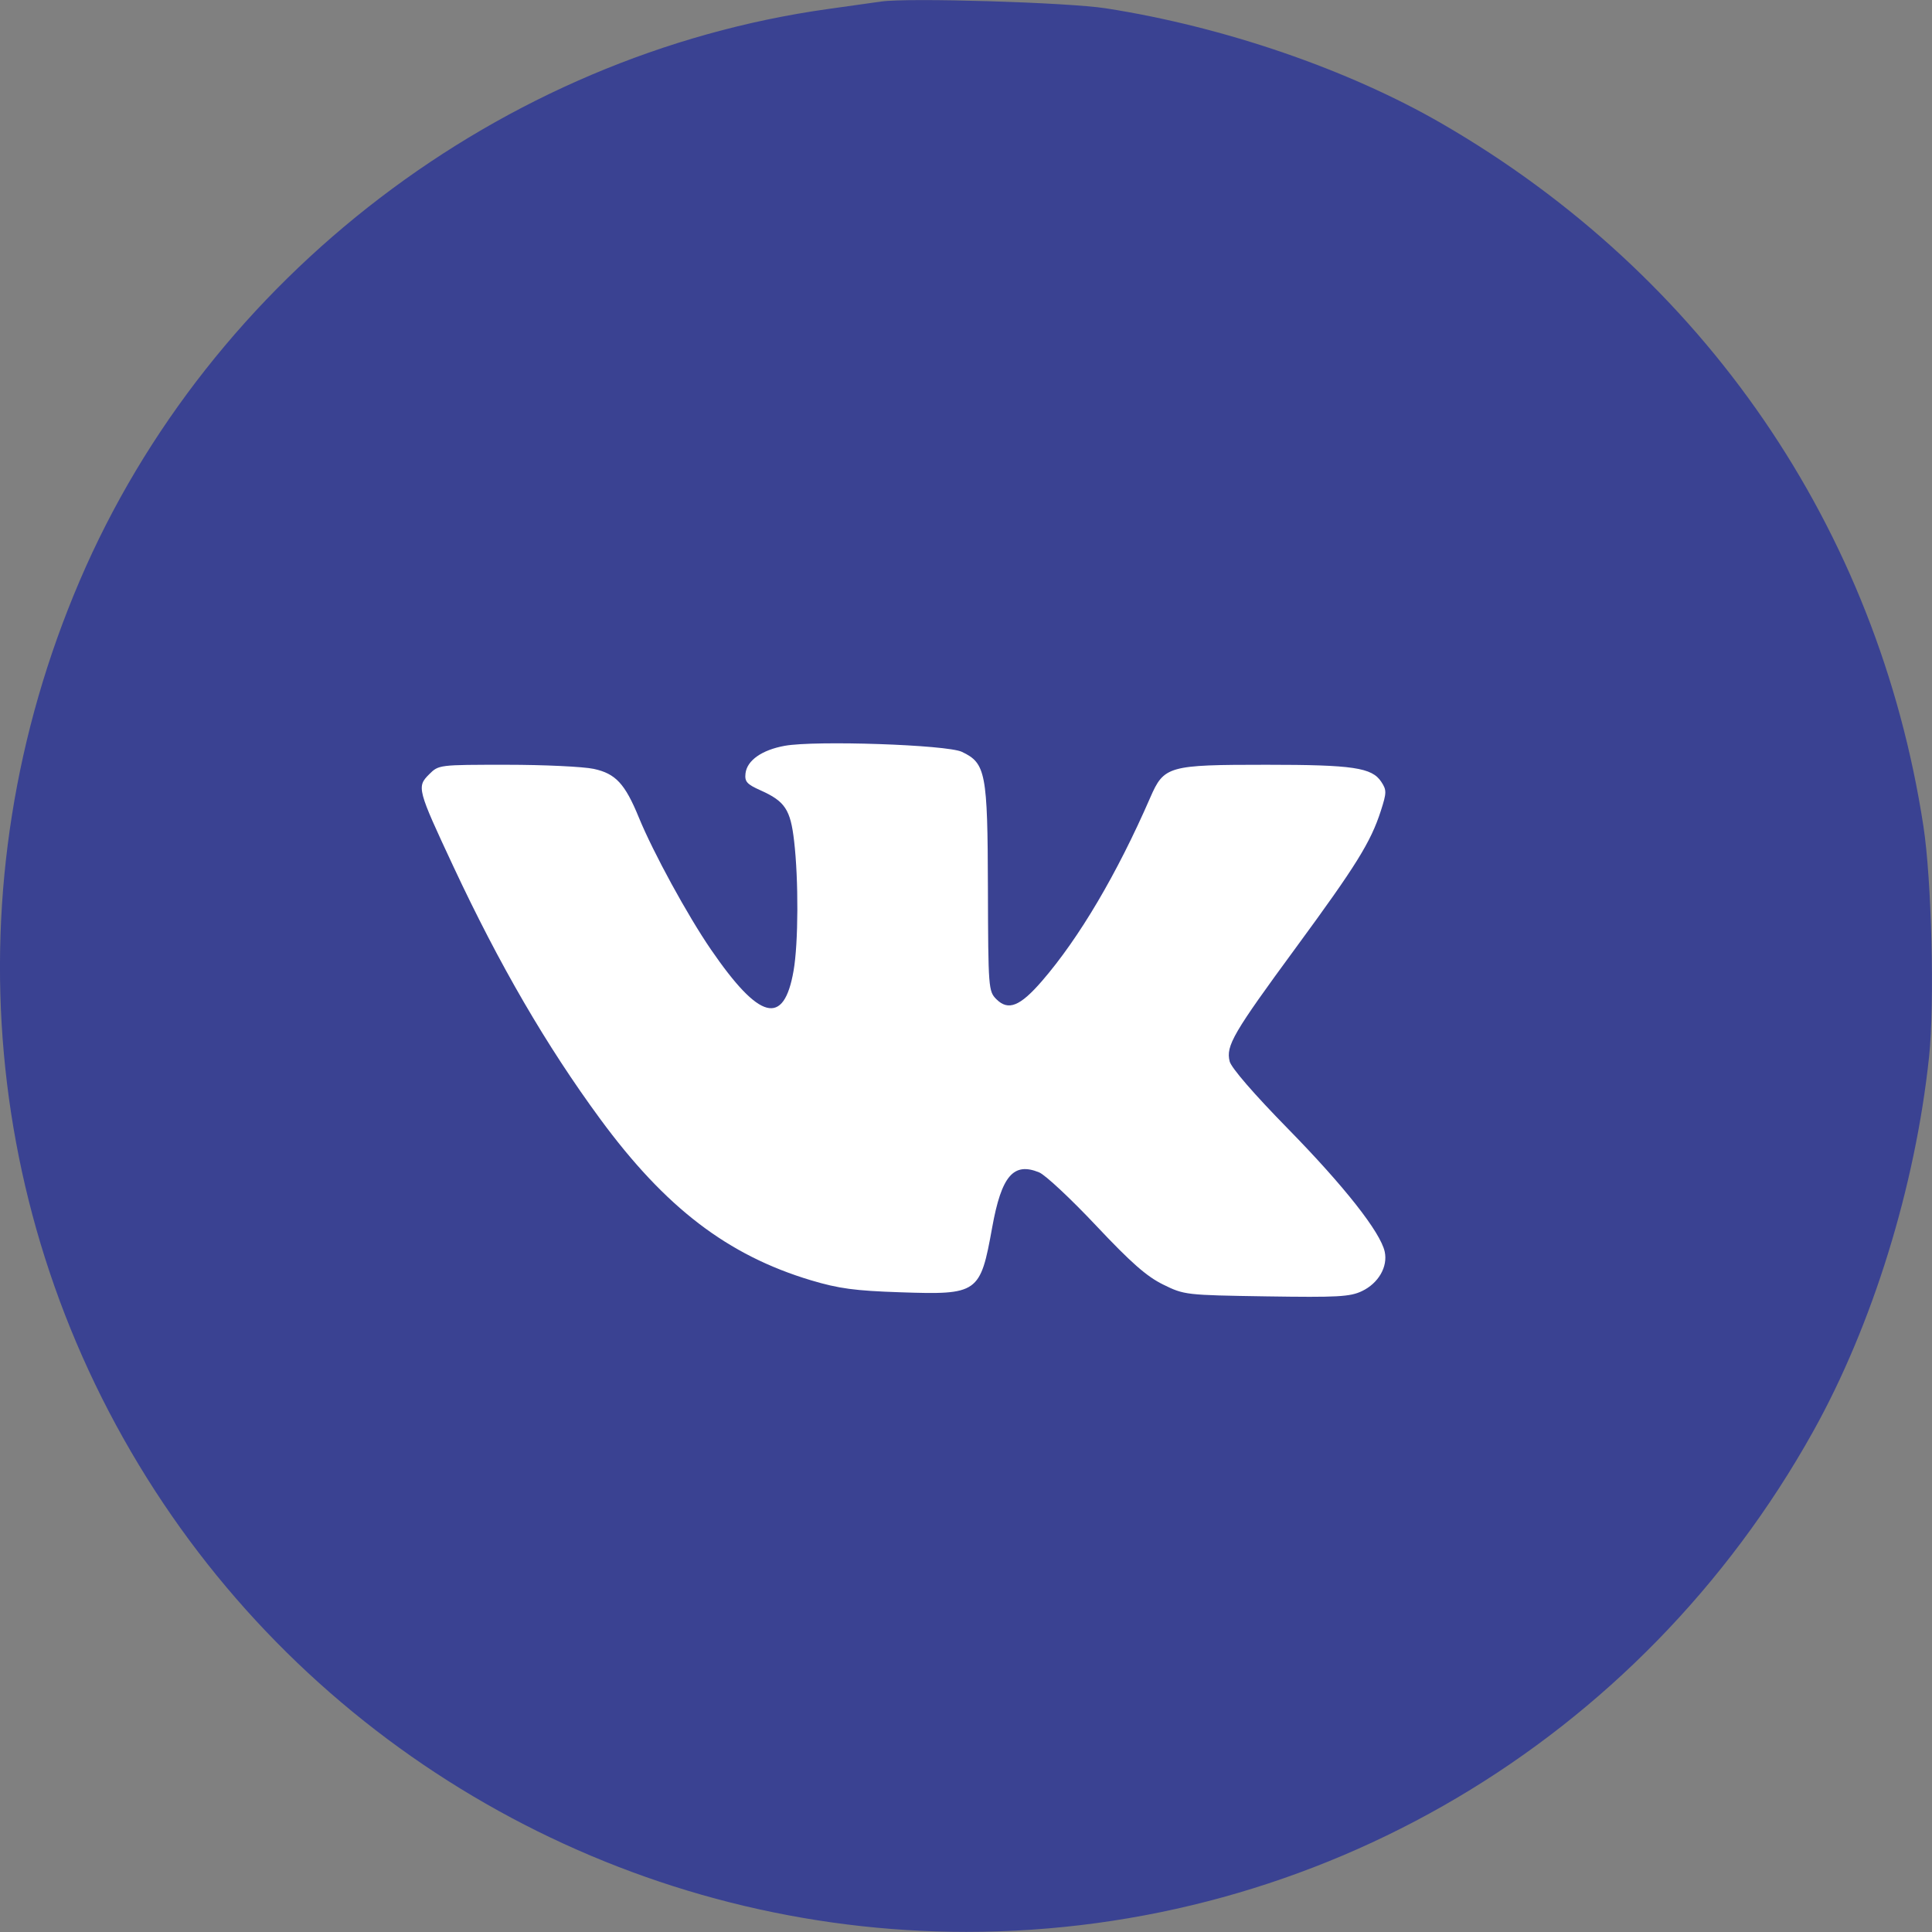
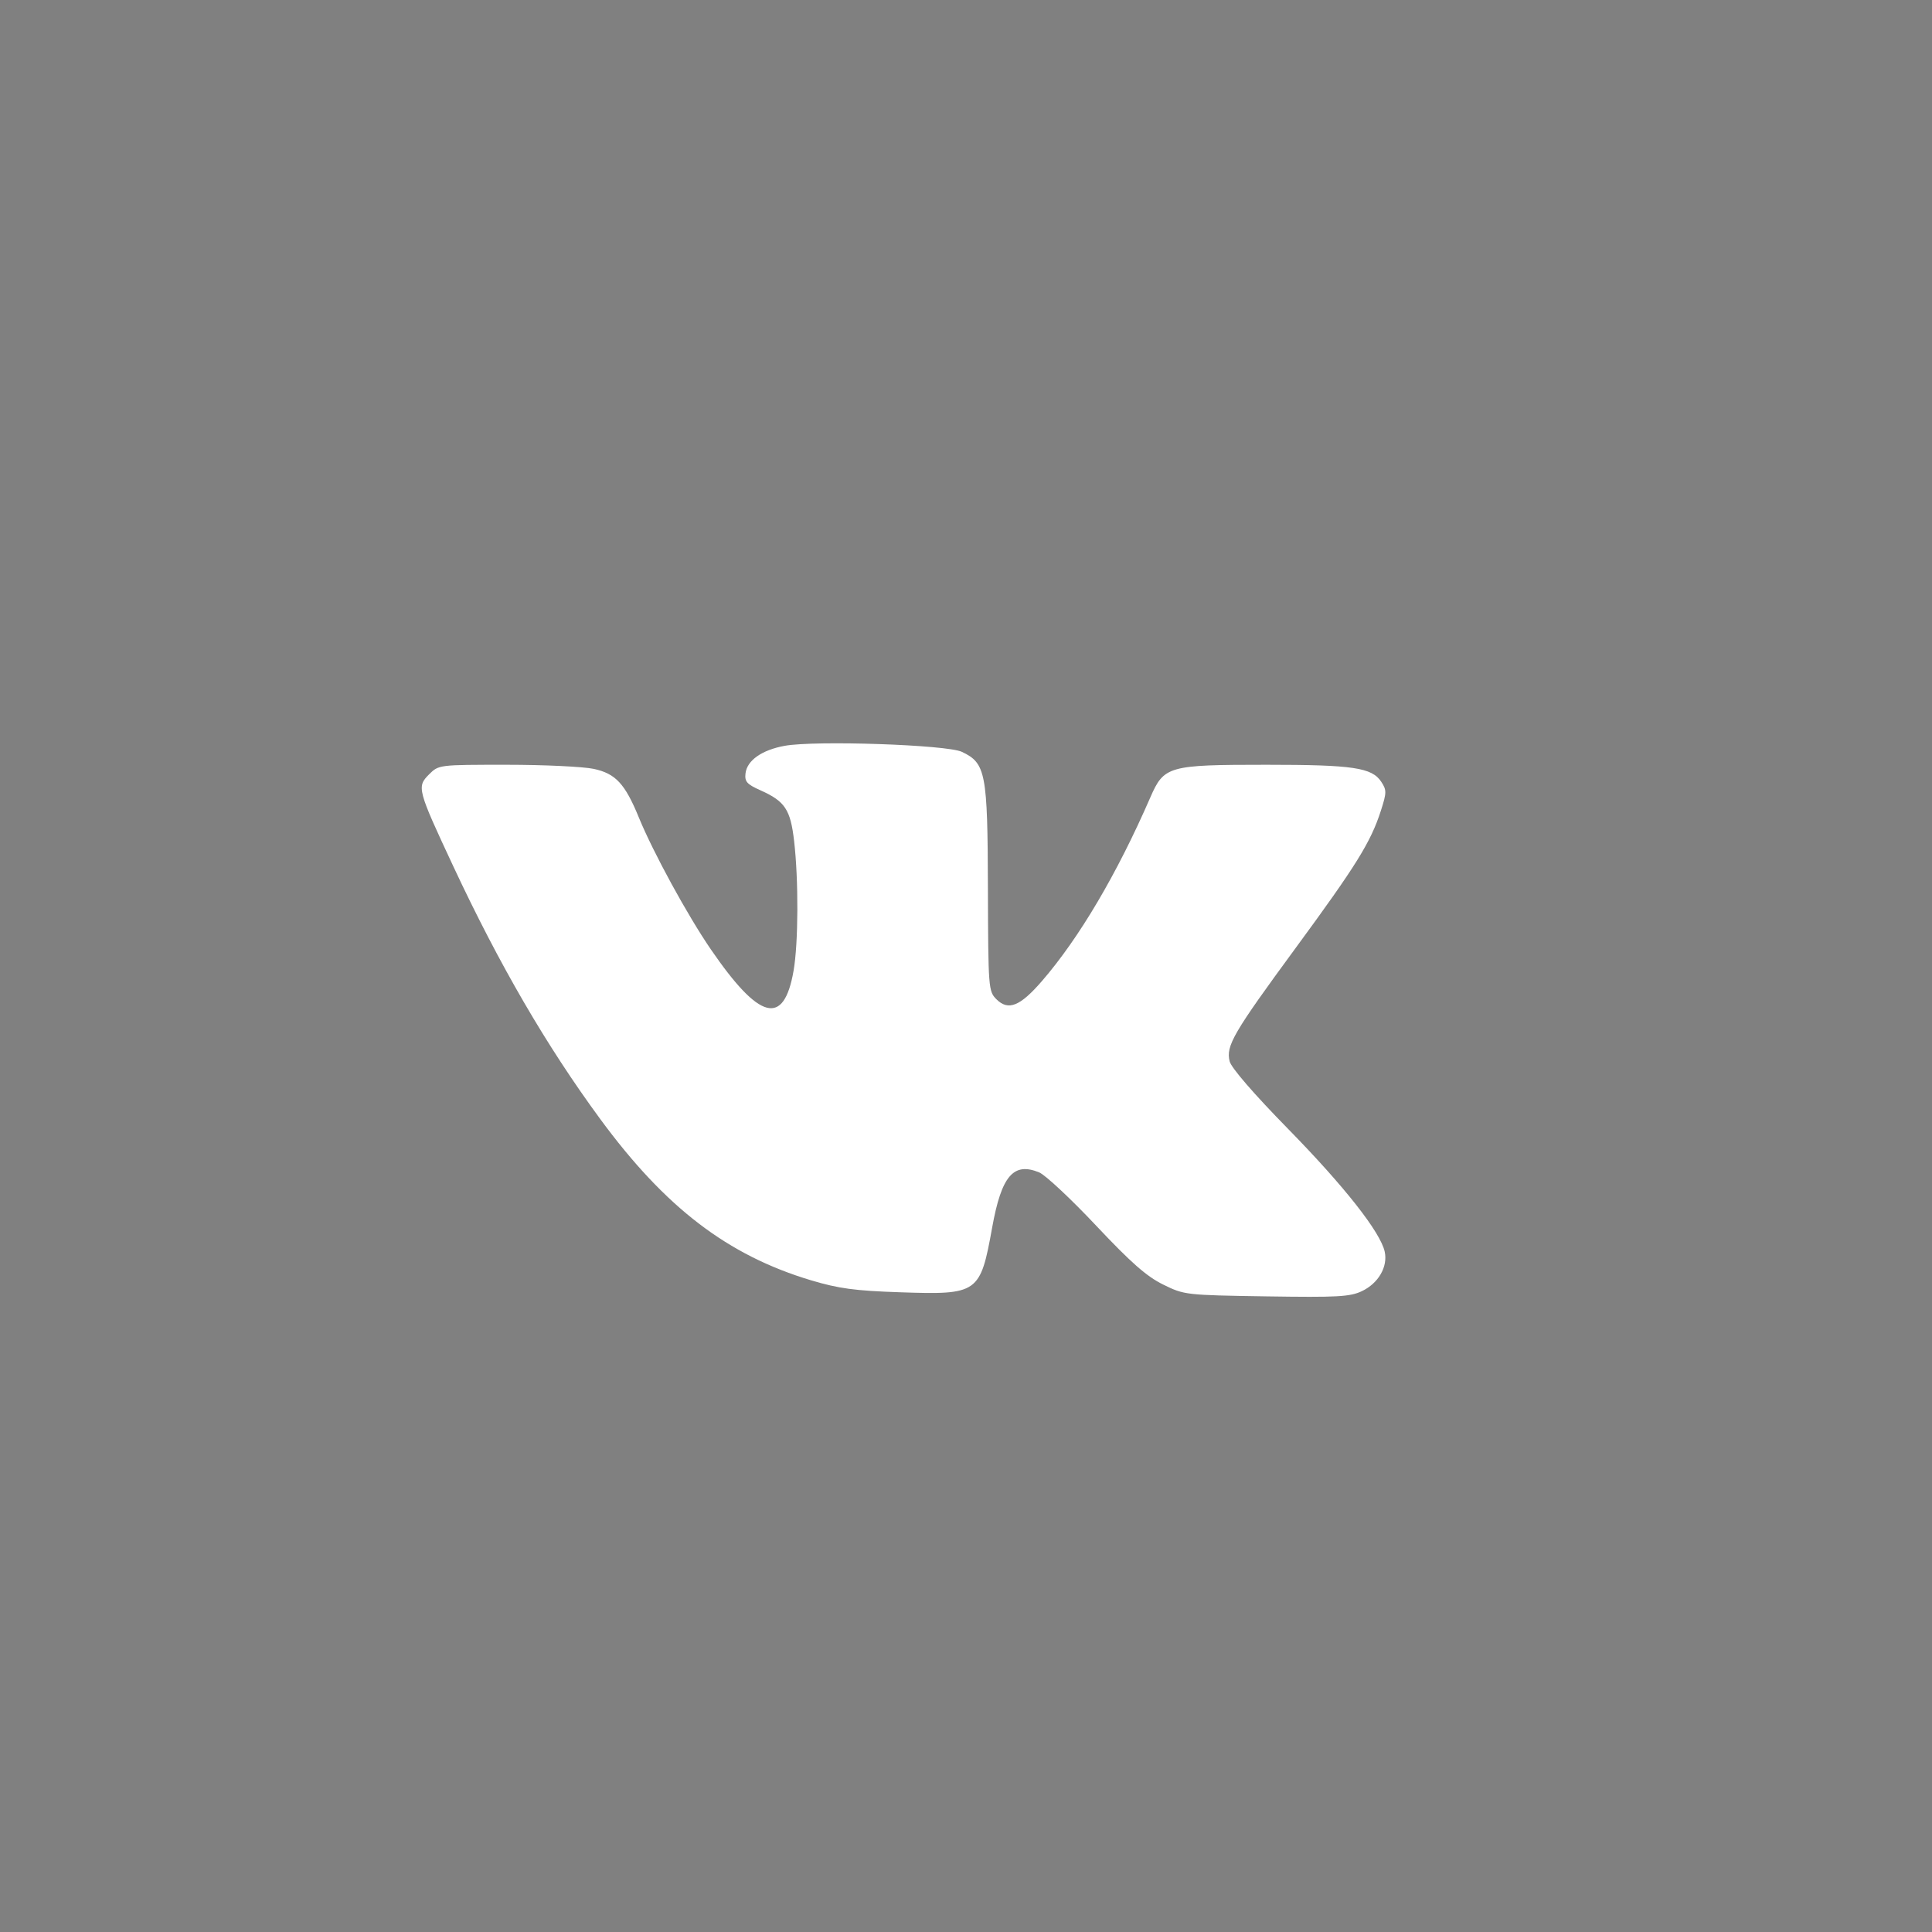
<svg xmlns="http://www.w3.org/2000/svg" id="Layer_1" x="0px" y="0px" width="32px" height="32px" viewBox="0 0 32 32" xml:space="preserve">
  <rect x="0" y="0" width="32" height="32" fill="#808080" stroke="none" />
  <g>
-     <path fill-rule="evenodd" clip-rule="evenodd" fill="#3A4292" d="M14.598,0.025c-0.103,0.015-0.497,0.07-0.875,0.123 C8.293,0.905,3.477,4.582,1.322,9.615c-2.165,5.055-1.649,10.758,1.381,15.282c2.965,4.427,7.974,7.101,13.301,7.101 c5.826,0,11.164-3.153,14.025-8.284c0.985-1.766,1.693-4.052,1.922-6.205c0.094-0.885,0.044-2.937-0.094-3.83 C31.099,8.75,28.229,4.564,23.887,2.05c-1.554-0.9-3.617-1.608-5.569-1.912C17.691,0.04,15.05-0.04,14.598,0.025z" />
    <path fill-rule="evenodd" clip-rule="evenodd" fill="#FFFFFF" d="M15.932,12.453c0.396,0.188,0.426,0.345,0.431,2.26 c0.005,1.657,0.009,1.705,0.14,1.837c0.197,0.197,0.392,0.119,0.757-0.303c0.615-0.712,1.24-1.77,1.791-3.035 c0.229-0.526,0.296-0.545,1.927-0.545c1.432,0,1.746,0.047,1.9,0.282c0.091,0.138,0.09,0.179-0.007,0.481 c-0.167,0.518-0.408,0.906-1.406,2.265c-1.039,1.415-1.163,1.627-1.098,1.885c0.027,0.107,0.404,0.543,0.966,1.116 c0.936,0.956,1.53,1.711,1.602,2.035c0.055,0.25-0.104,0.524-0.377,0.654c-0.197,0.094-0.402,0.105-1.582,0.087 c-1.338-0.021-1.36-0.023-1.711-0.196c-0.273-0.134-0.532-0.362-1.112-0.978c-0.416-0.442-0.839-0.837-0.94-0.879 c-0.426-0.176-0.625,0.056-0.779,0.909c-0.198,1.097-0.231,1.12-1.529,1.076c-0.746-0.025-1.012-0.061-1.471-0.198 c-1.381-0.414-2.413-1.203-3.492-2.671c-0.89-1.211-1.671-2.554-2.432-4.182c-0.599-1.281-0.609-1.321-0.403-1.527 c0.159-0.159,0.162-0.159,1.285-0.159c0.619,0,1.268,0.031,1.442,0.068c0.362,0.078,0.518,0.245,0.748,0.807 c0.237,0.578,0.804,1.617,1.192,2.183c0.806,1.175,1.209,1.28,1.37,0.354c0.08-0.458,0.084-1.503,0.009-2.149 c-0.06-0.521-0.151-0.658-0.555-0.839c-0.229-0.102-0.266-0.145-0.25-0.282c0.026-0.215,0.271-0.387,0.649-0.456 C13.502,12.261,15.684,12.335,15.932,12.453z" />
  </g>
</svg>